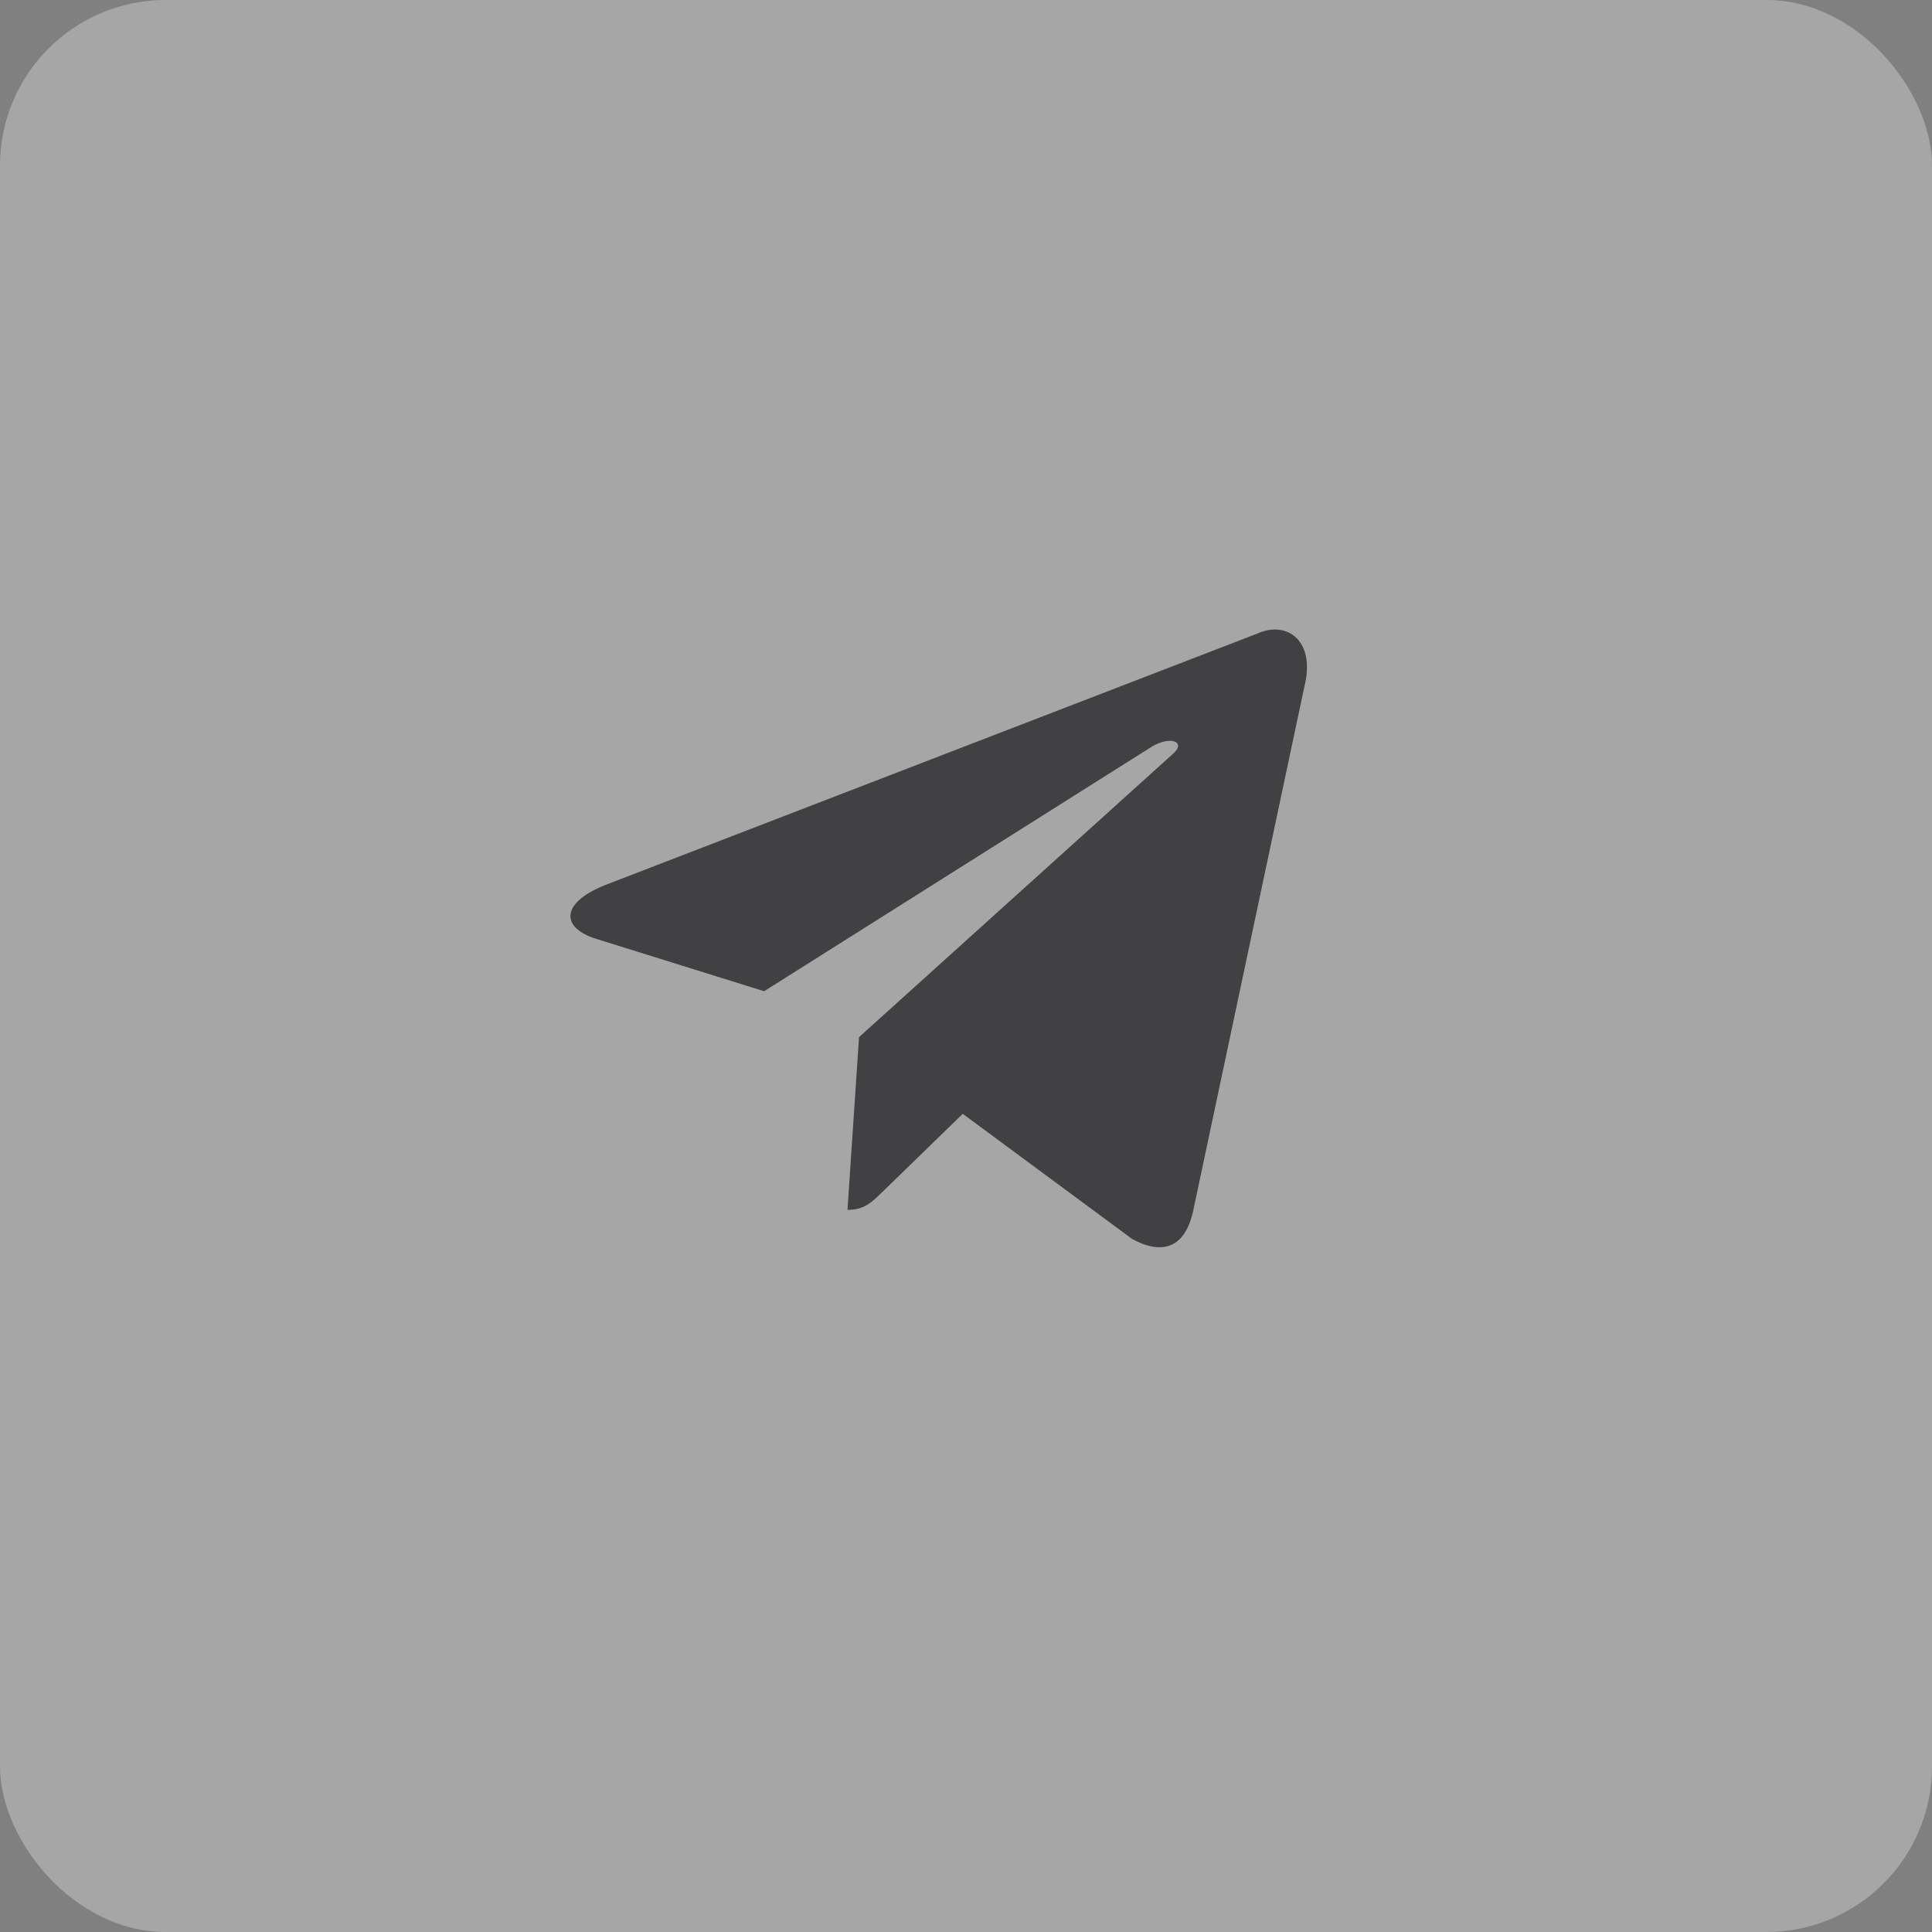
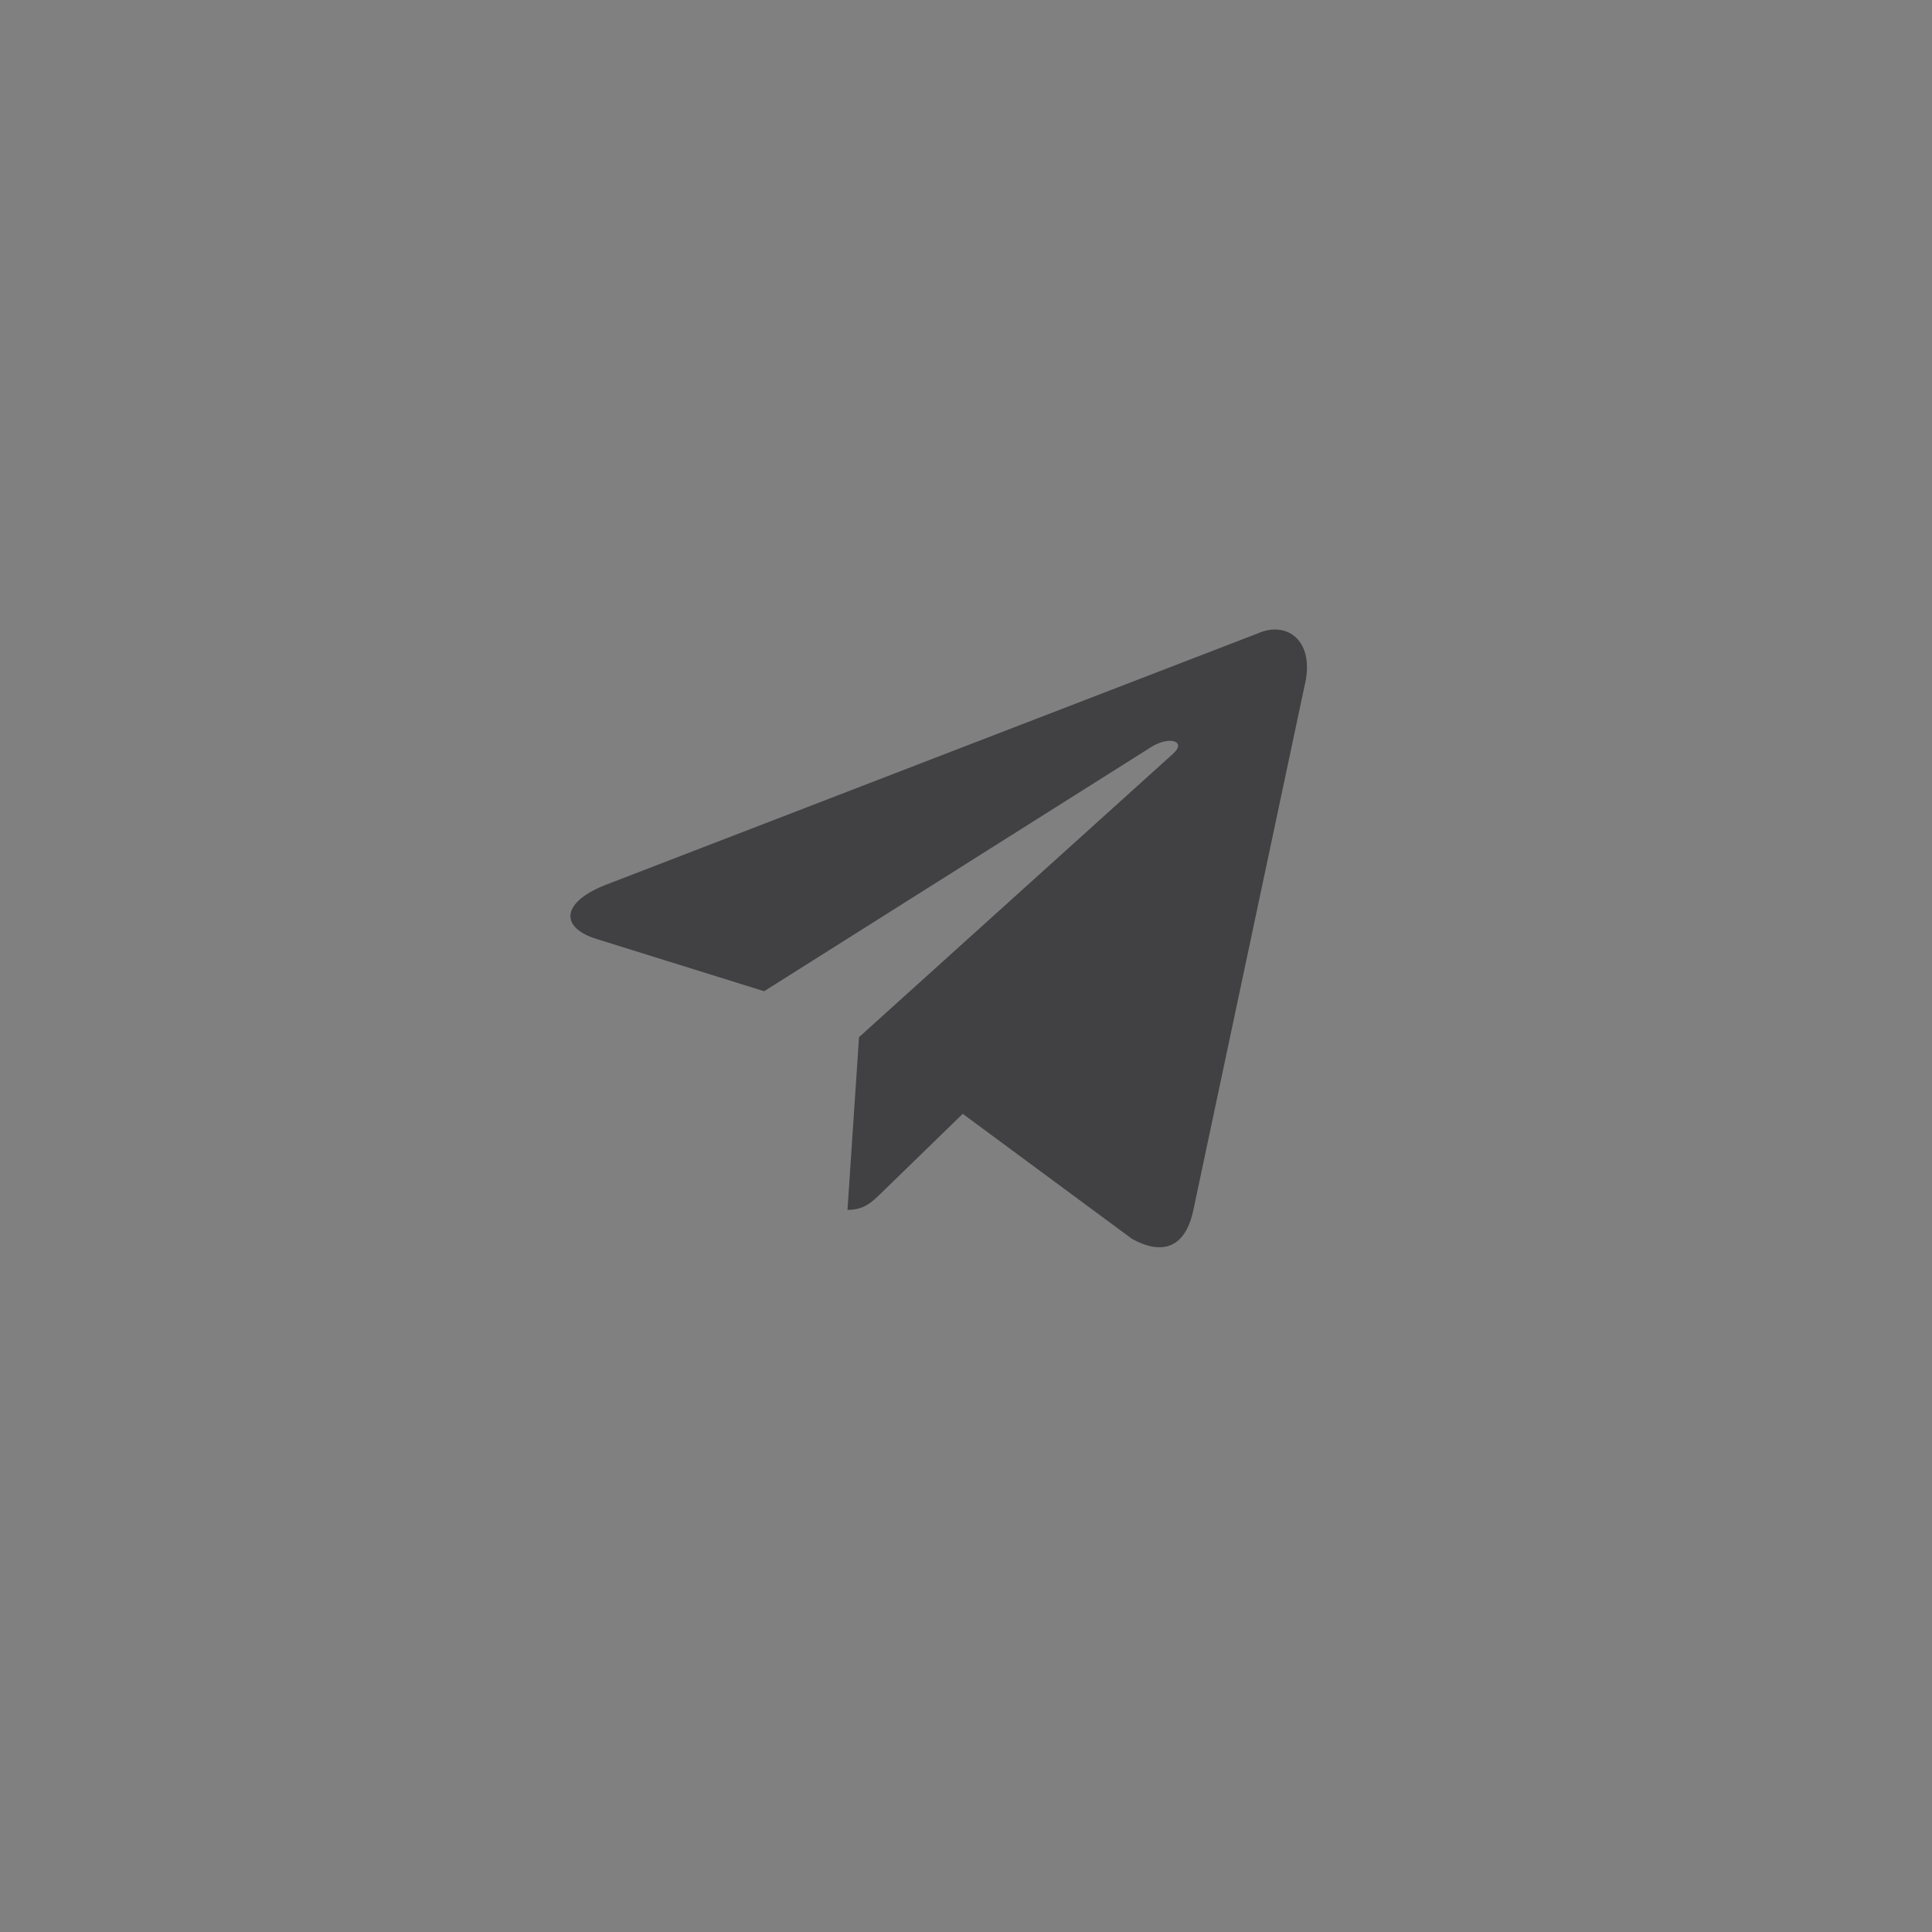
<svg xmlns="http://www.w3.org/2000/svg" width="35" height="35" viewBox="0 0 35 35" fill="none">
  <rect x="0" y="0" width="35" height="35" fill="#808080" stroke="none" />
-   <rect width="35" height="35" rx="3" fill="white" fill-opacity="0.3" />
  <path d="M22.777 11.478L10.957 16.036C10.15 16.36 10.155 16.81 10.809 17.011L13.843 17.957L20.865 13.527C21.197 13.325 21.5 13.434 21.251 13.655L15.562 18.789H15.561L15.562 18.79L15.353 21.918C15.659 21.918 15.795 21.777 15.967 21.611L17.441 20.178L20.507 22.443C21.072 22.754 21.478 22.594 21.619 21.919L23.631 12.434C23.837 11.608 23.316 11.234 22.777 11.478Z" fill="#414042" />
</svg>